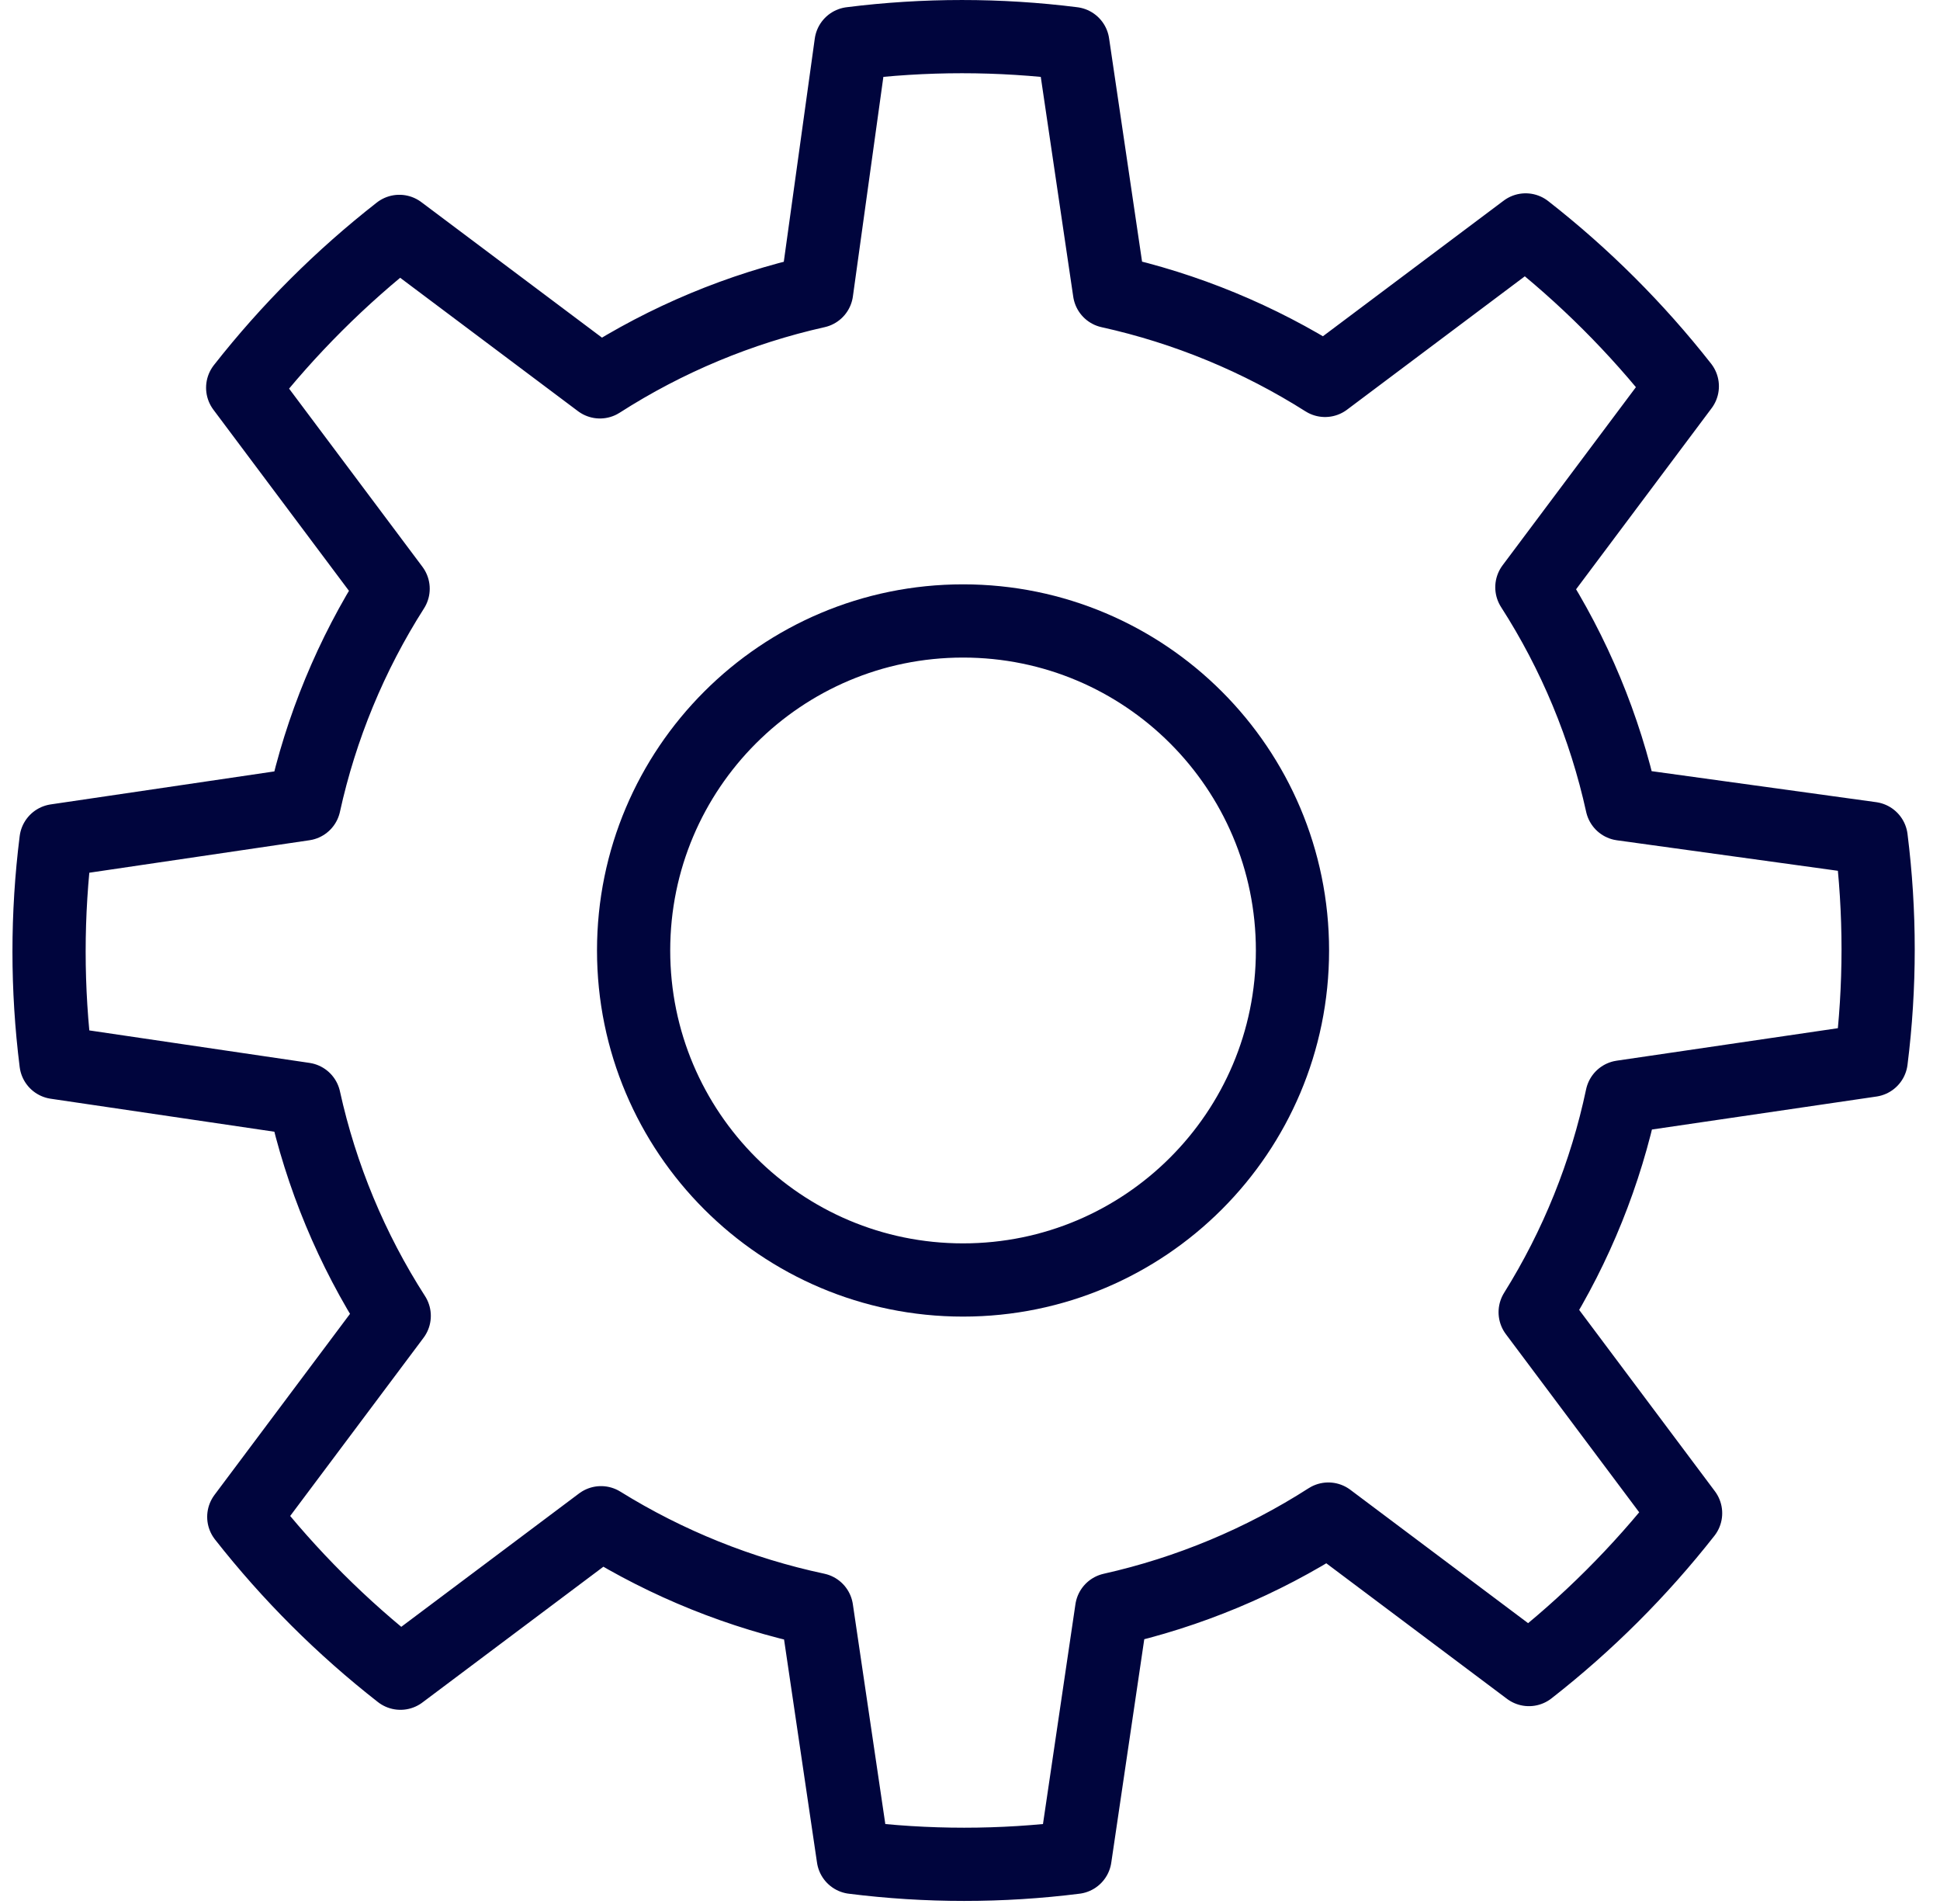
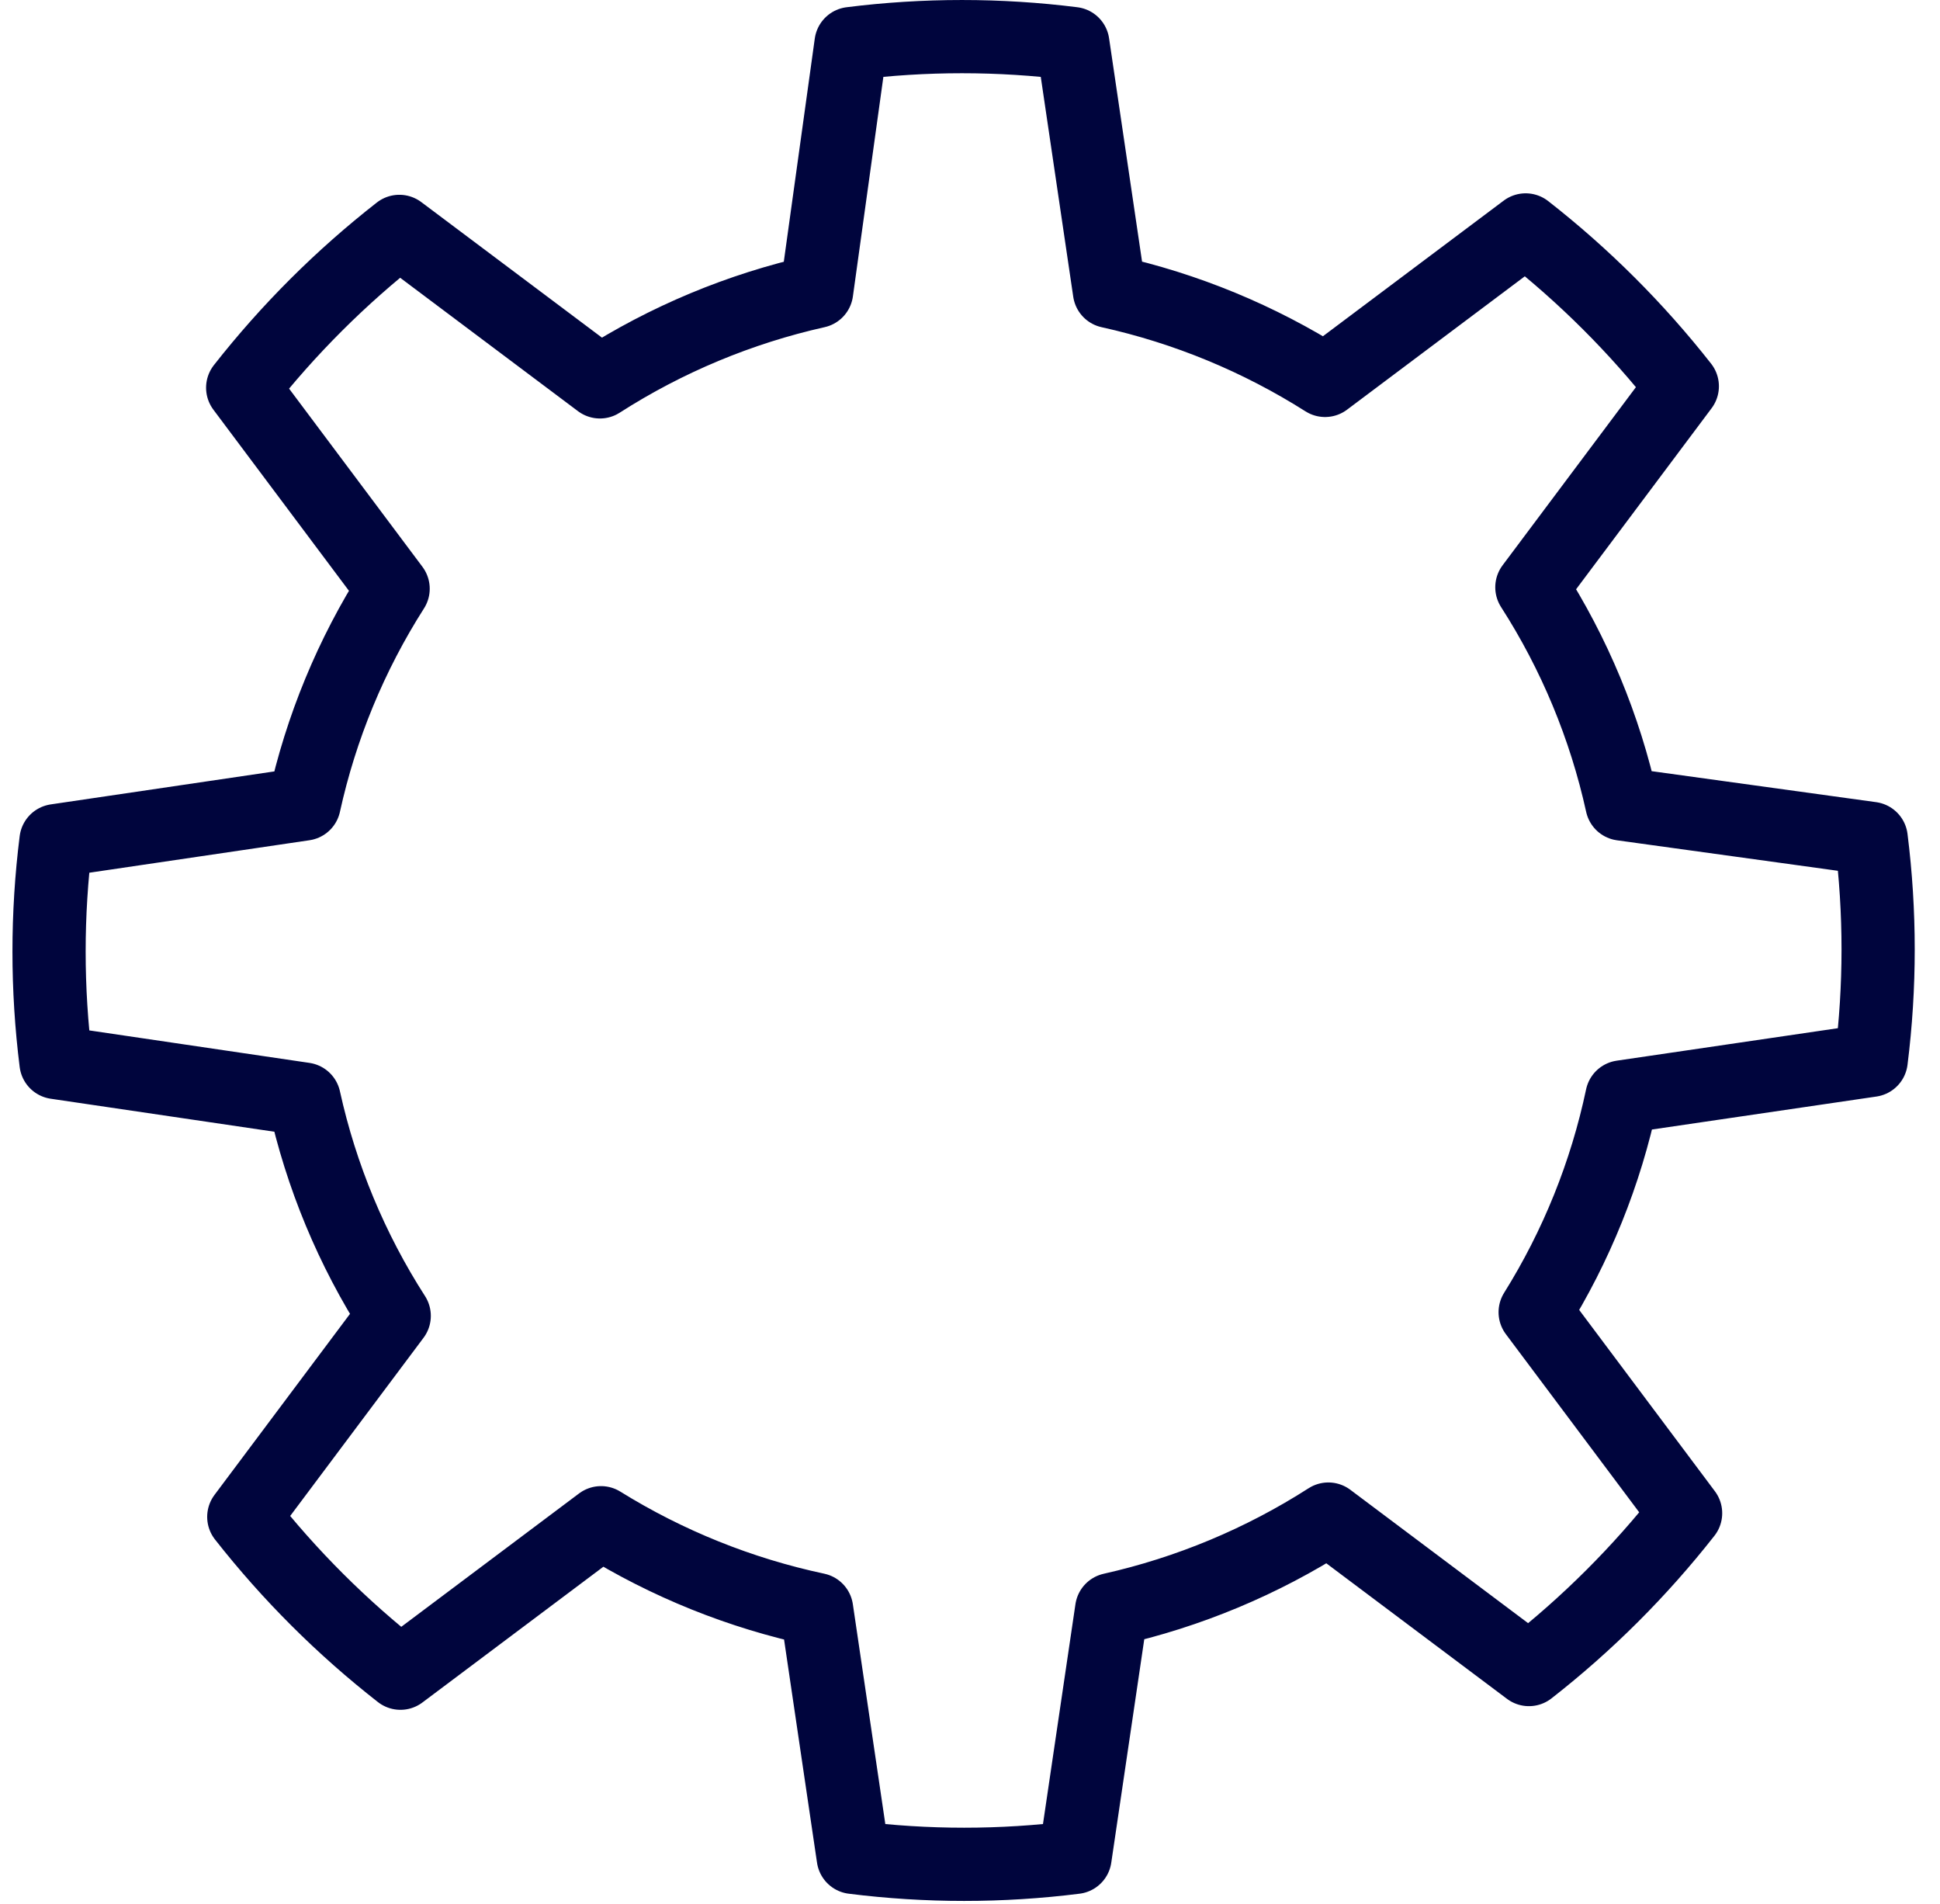
<svg xmlns="http://www.w3.org/2000/svg" width="53" height="52" viewBox="0 0 53 52" fill="none">
-   <path d="M26.31 34.96C31.281 34.96 35.31 30.93 35.31 25.96C35.31 20.989 31.281 16.96 26.31 16.96C21.34 16.96 17.31 20.989 17.31 25.96C17.31 30.93 21.34 34.96 26.31 34.96Z" stroke="#00053D" stroke-width="2" stroke-linecap="round" stroke-linejoin="round" />
  <path d="M51.12 28.96C51.373 26.948 51.373 24.912 51.12 22.9L44.31 21.96C43.847 19.857 43.014 17.852 41.85 16.04L45.96 10.55C44.711 8.959 43.274 7.525 41.68 6.28L36.2 10.39C34.393 9.245 32.4 8.422 30.31 7.96L29.31 1.19C27.298 0.937 25.262 0.937 23.25 1.19L22.31 7.96C20.208 8.431 18.204 9.267 16.39 10.43L10.91 6.32C9.316 7.565 7.879 8.999 6.63 10.59L10.74 16.08C9.591 17.882 8.769 19.872 8.31 21.96L1.53 22.96C1.277 24.972 1.277 27.008 1.53 29.02L8.31 30.02C8.773 32.123 9.606 34.128 10.77 35.94L6.66 41.43C7.909 43.021 9.346 44.455 10.94 45.7L16.42 41.59C18.232 42.714 20.225 43.516 22.31 43.96L23.31 50.73C25.322 50.983 27.358 50.983 29.37 50.73L30.37 43.96C32.472 43.489 34.476 42.653 36.29 41.49L41.77 45.6C43.364 44.355 44.801 42.921 46.05 41.33L41.94 35.84C43.068 34.034 43.87 32.044 44.31 29.96L51.12 28.96Z" stroke="#00053D" stroke-width="2" stroke-linecap="round" stroke-linejoin="round" />
</svg>